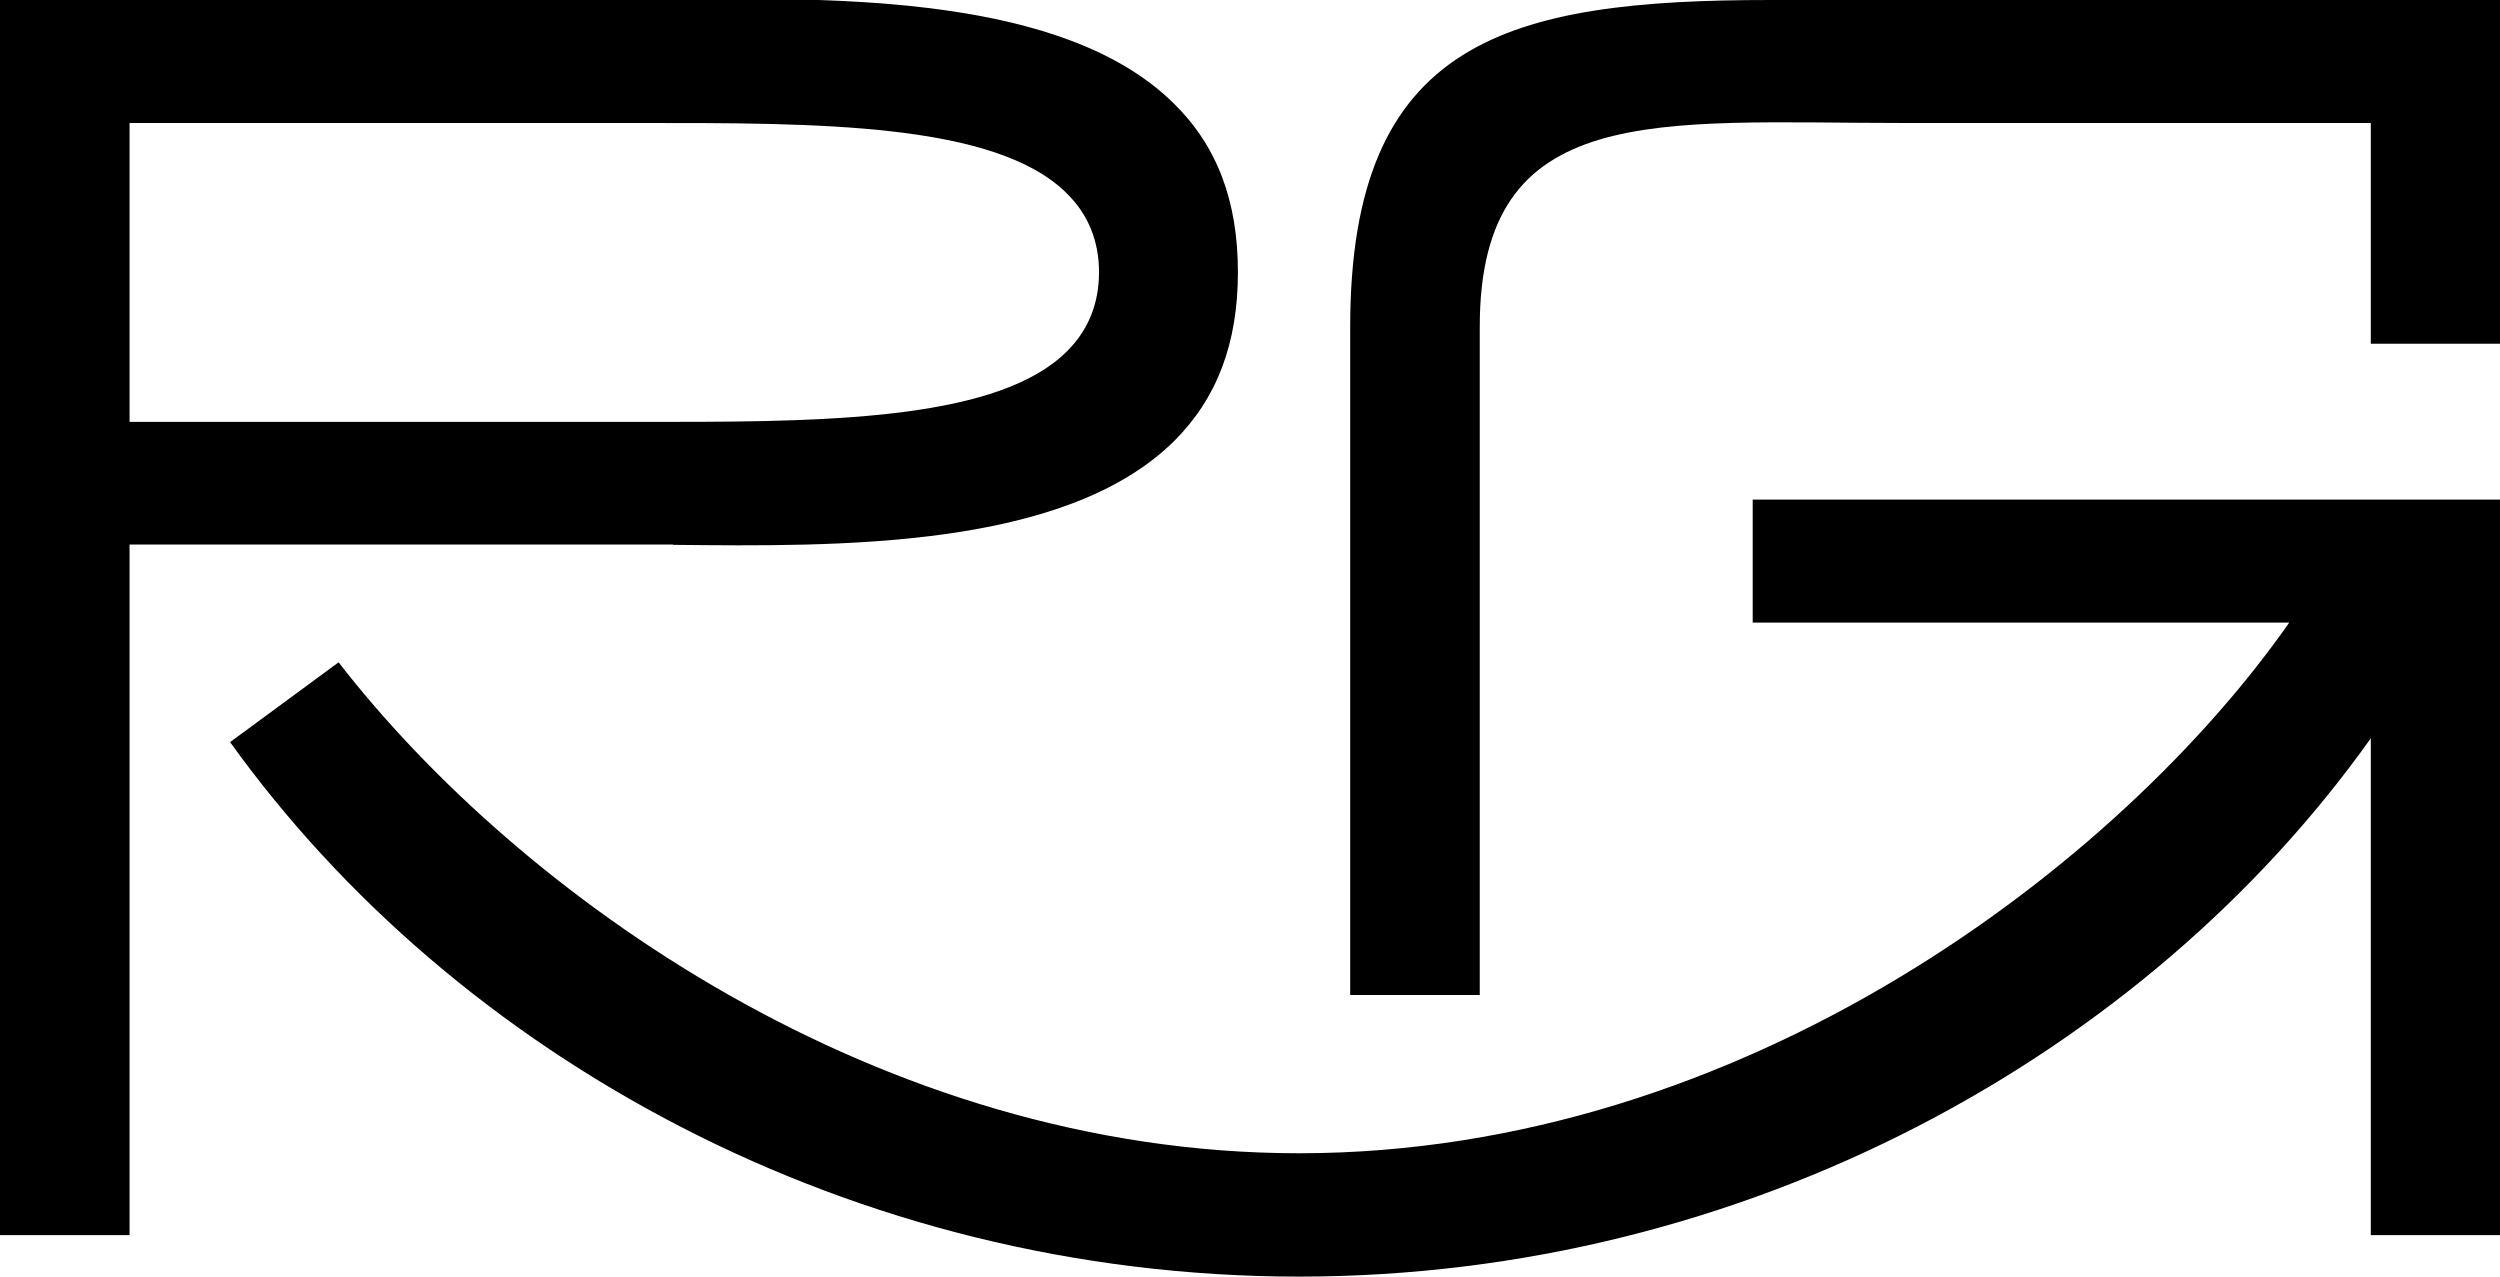
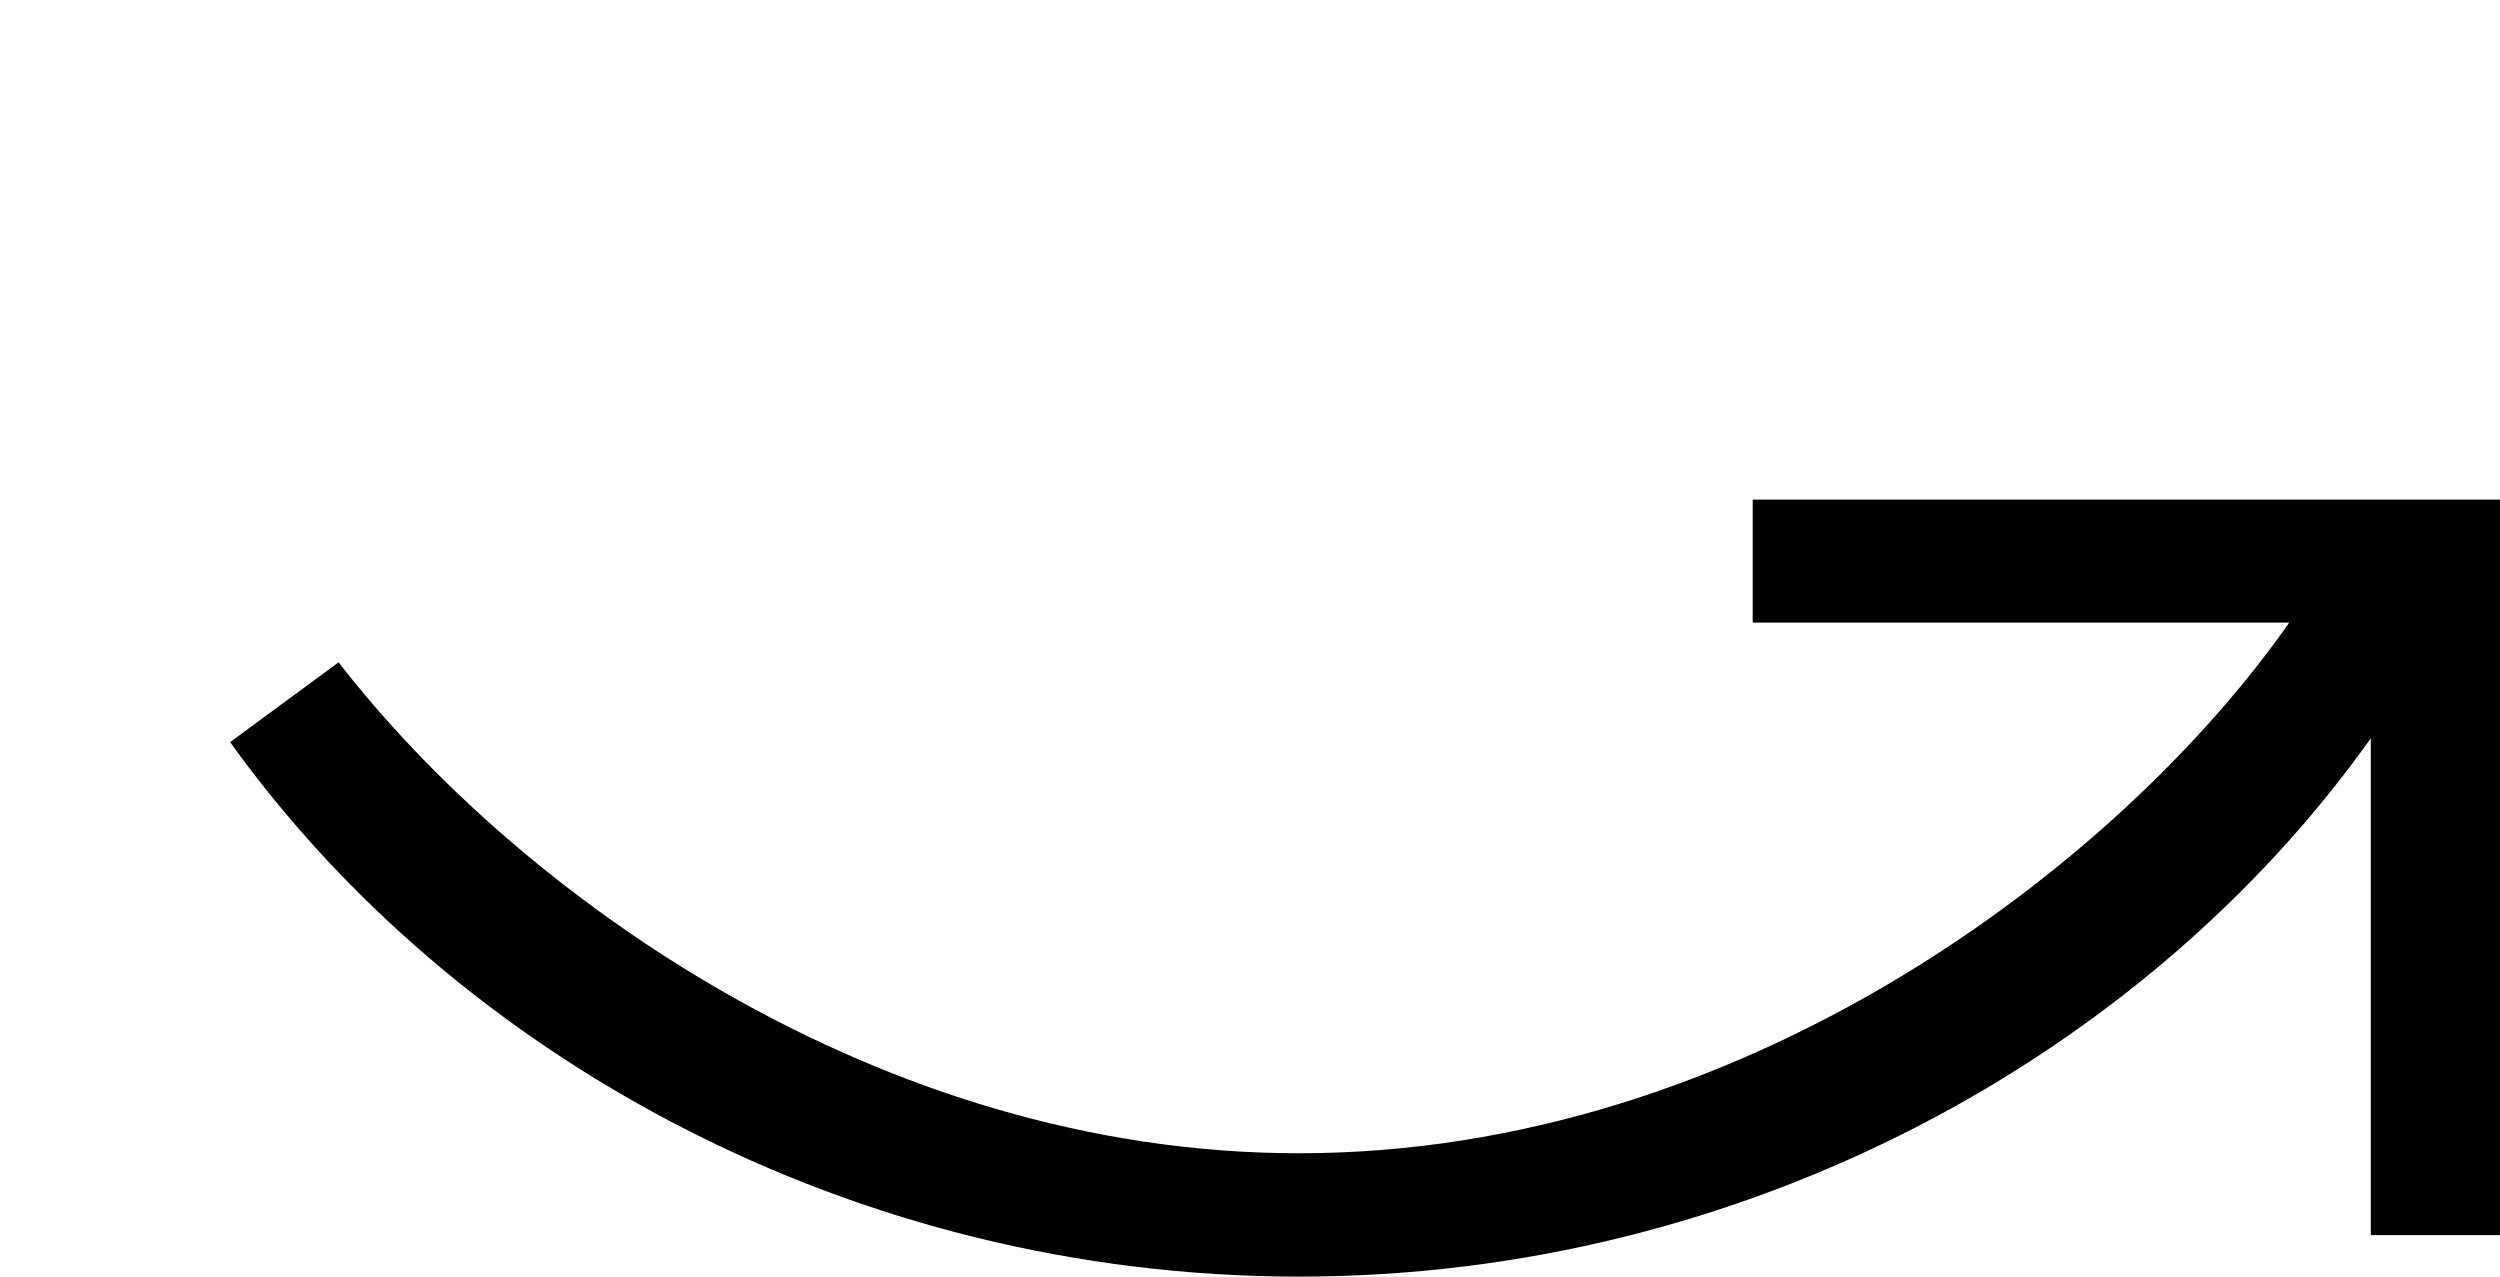
<svg xmlns="http://www.w3.org/2000/svg" id="uuid-bf57dc4f-2d61-4beb-b904-d29cbbd5475a" width="72.36" height="36.95" viewBox="0 0 72.36 36.95">
-   <path d="M19.48,15.77c4.78,.05,11.33,.13,14.5-3,1.24-1.23,1.85-2.83,1.85-4.89s-.6-3.65-1.85-4.88C30.81-.14,24.27-.07,19.48-.02c-.56,0-1.1,0-1.6,0H0V35.75H3.75V15.76h14.14c.5,0,1.04,0,1.6,0ZM3.75,3.56h14.83c5.04,0,10.24-.02,12.3,2.04,.62,.61,.93,1.38,.93,2.28s-.31,1.68-.93,2.29c-1.93,1.93-6.66,2.04-11.41,2.04H3.75V3.56Z" />
-   <path d="M72.36,0V9.95h-3.74V3.56h-13.48c-7.19,0-12.31-.68-12.31,5.9V28.8h-3.75V9.46C39.08,1.15,43.63,0,51.25,0h21.11Z" />
  <path d="M50.73,18.02h15.53c-4.89,6.99-15.78,15.36-28.66,15.36-12.16,0-22.58-7.48-27.8-14.21l-3.14,2.31c6.52,9.08,17.98,15.47,30.94,15.47s24.52-6.44,31.02-15.58v14.38h3.74V14.46h-21.63v3.56Z" />
</svg>